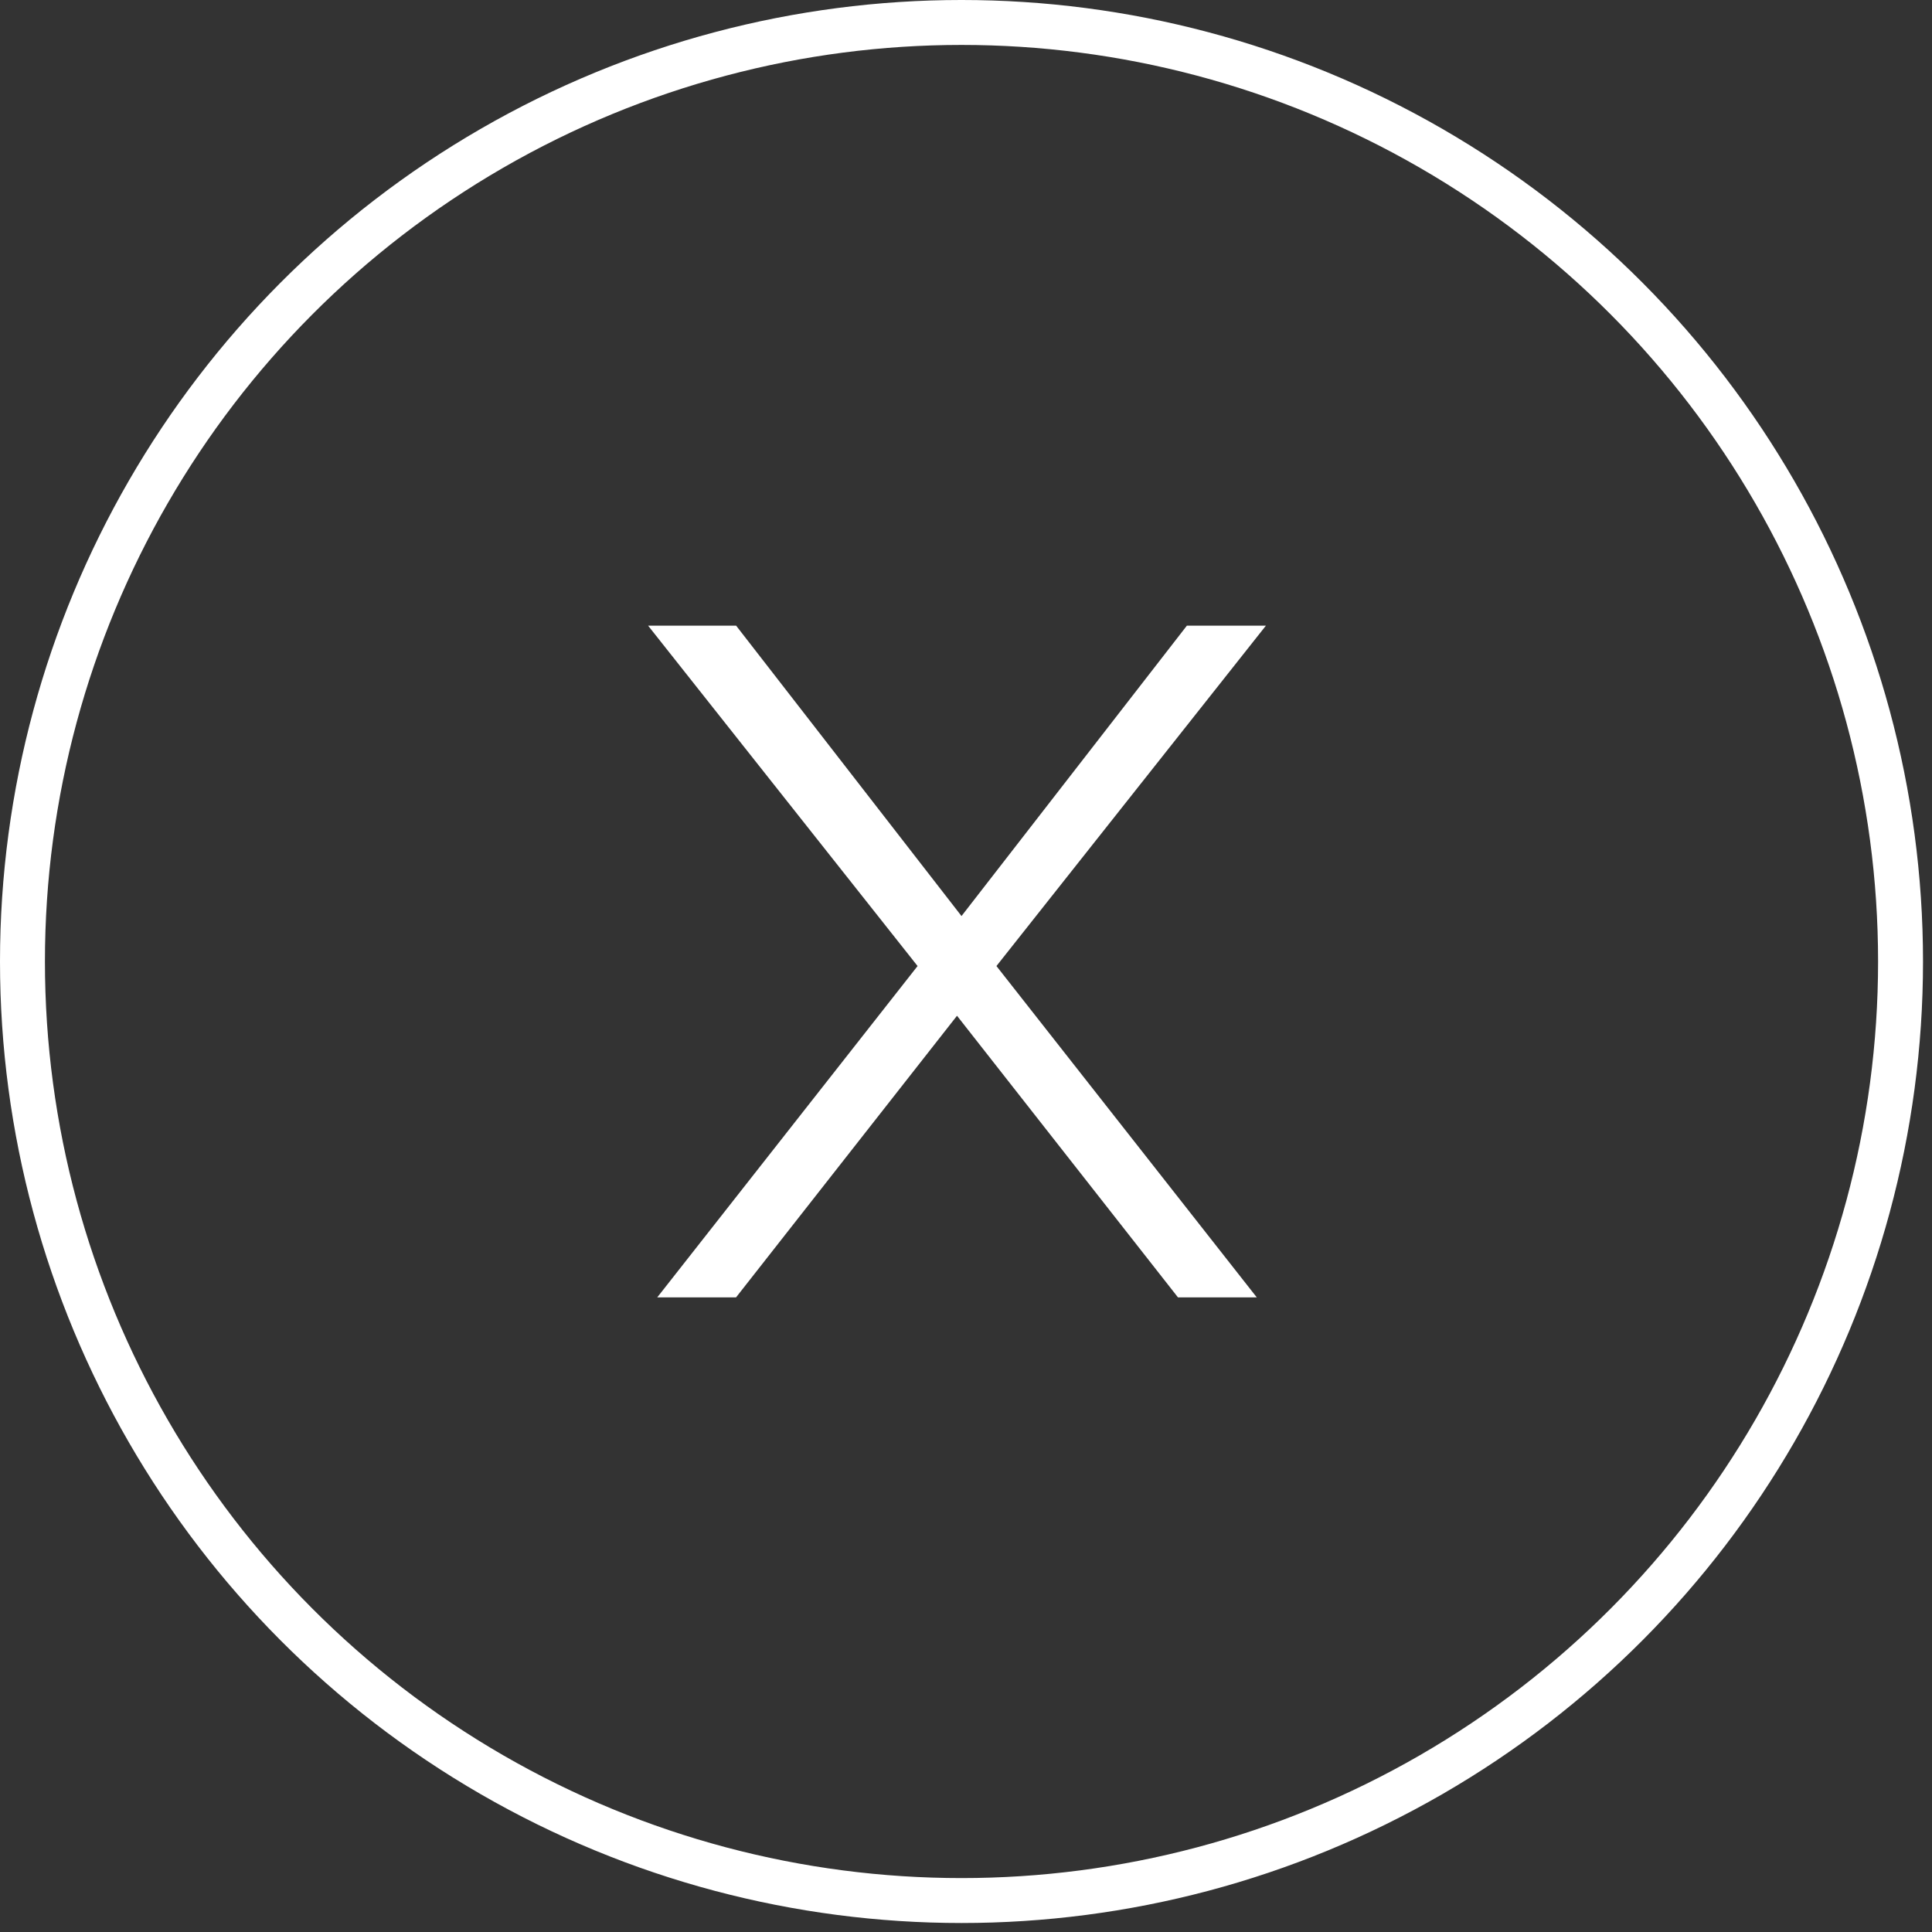
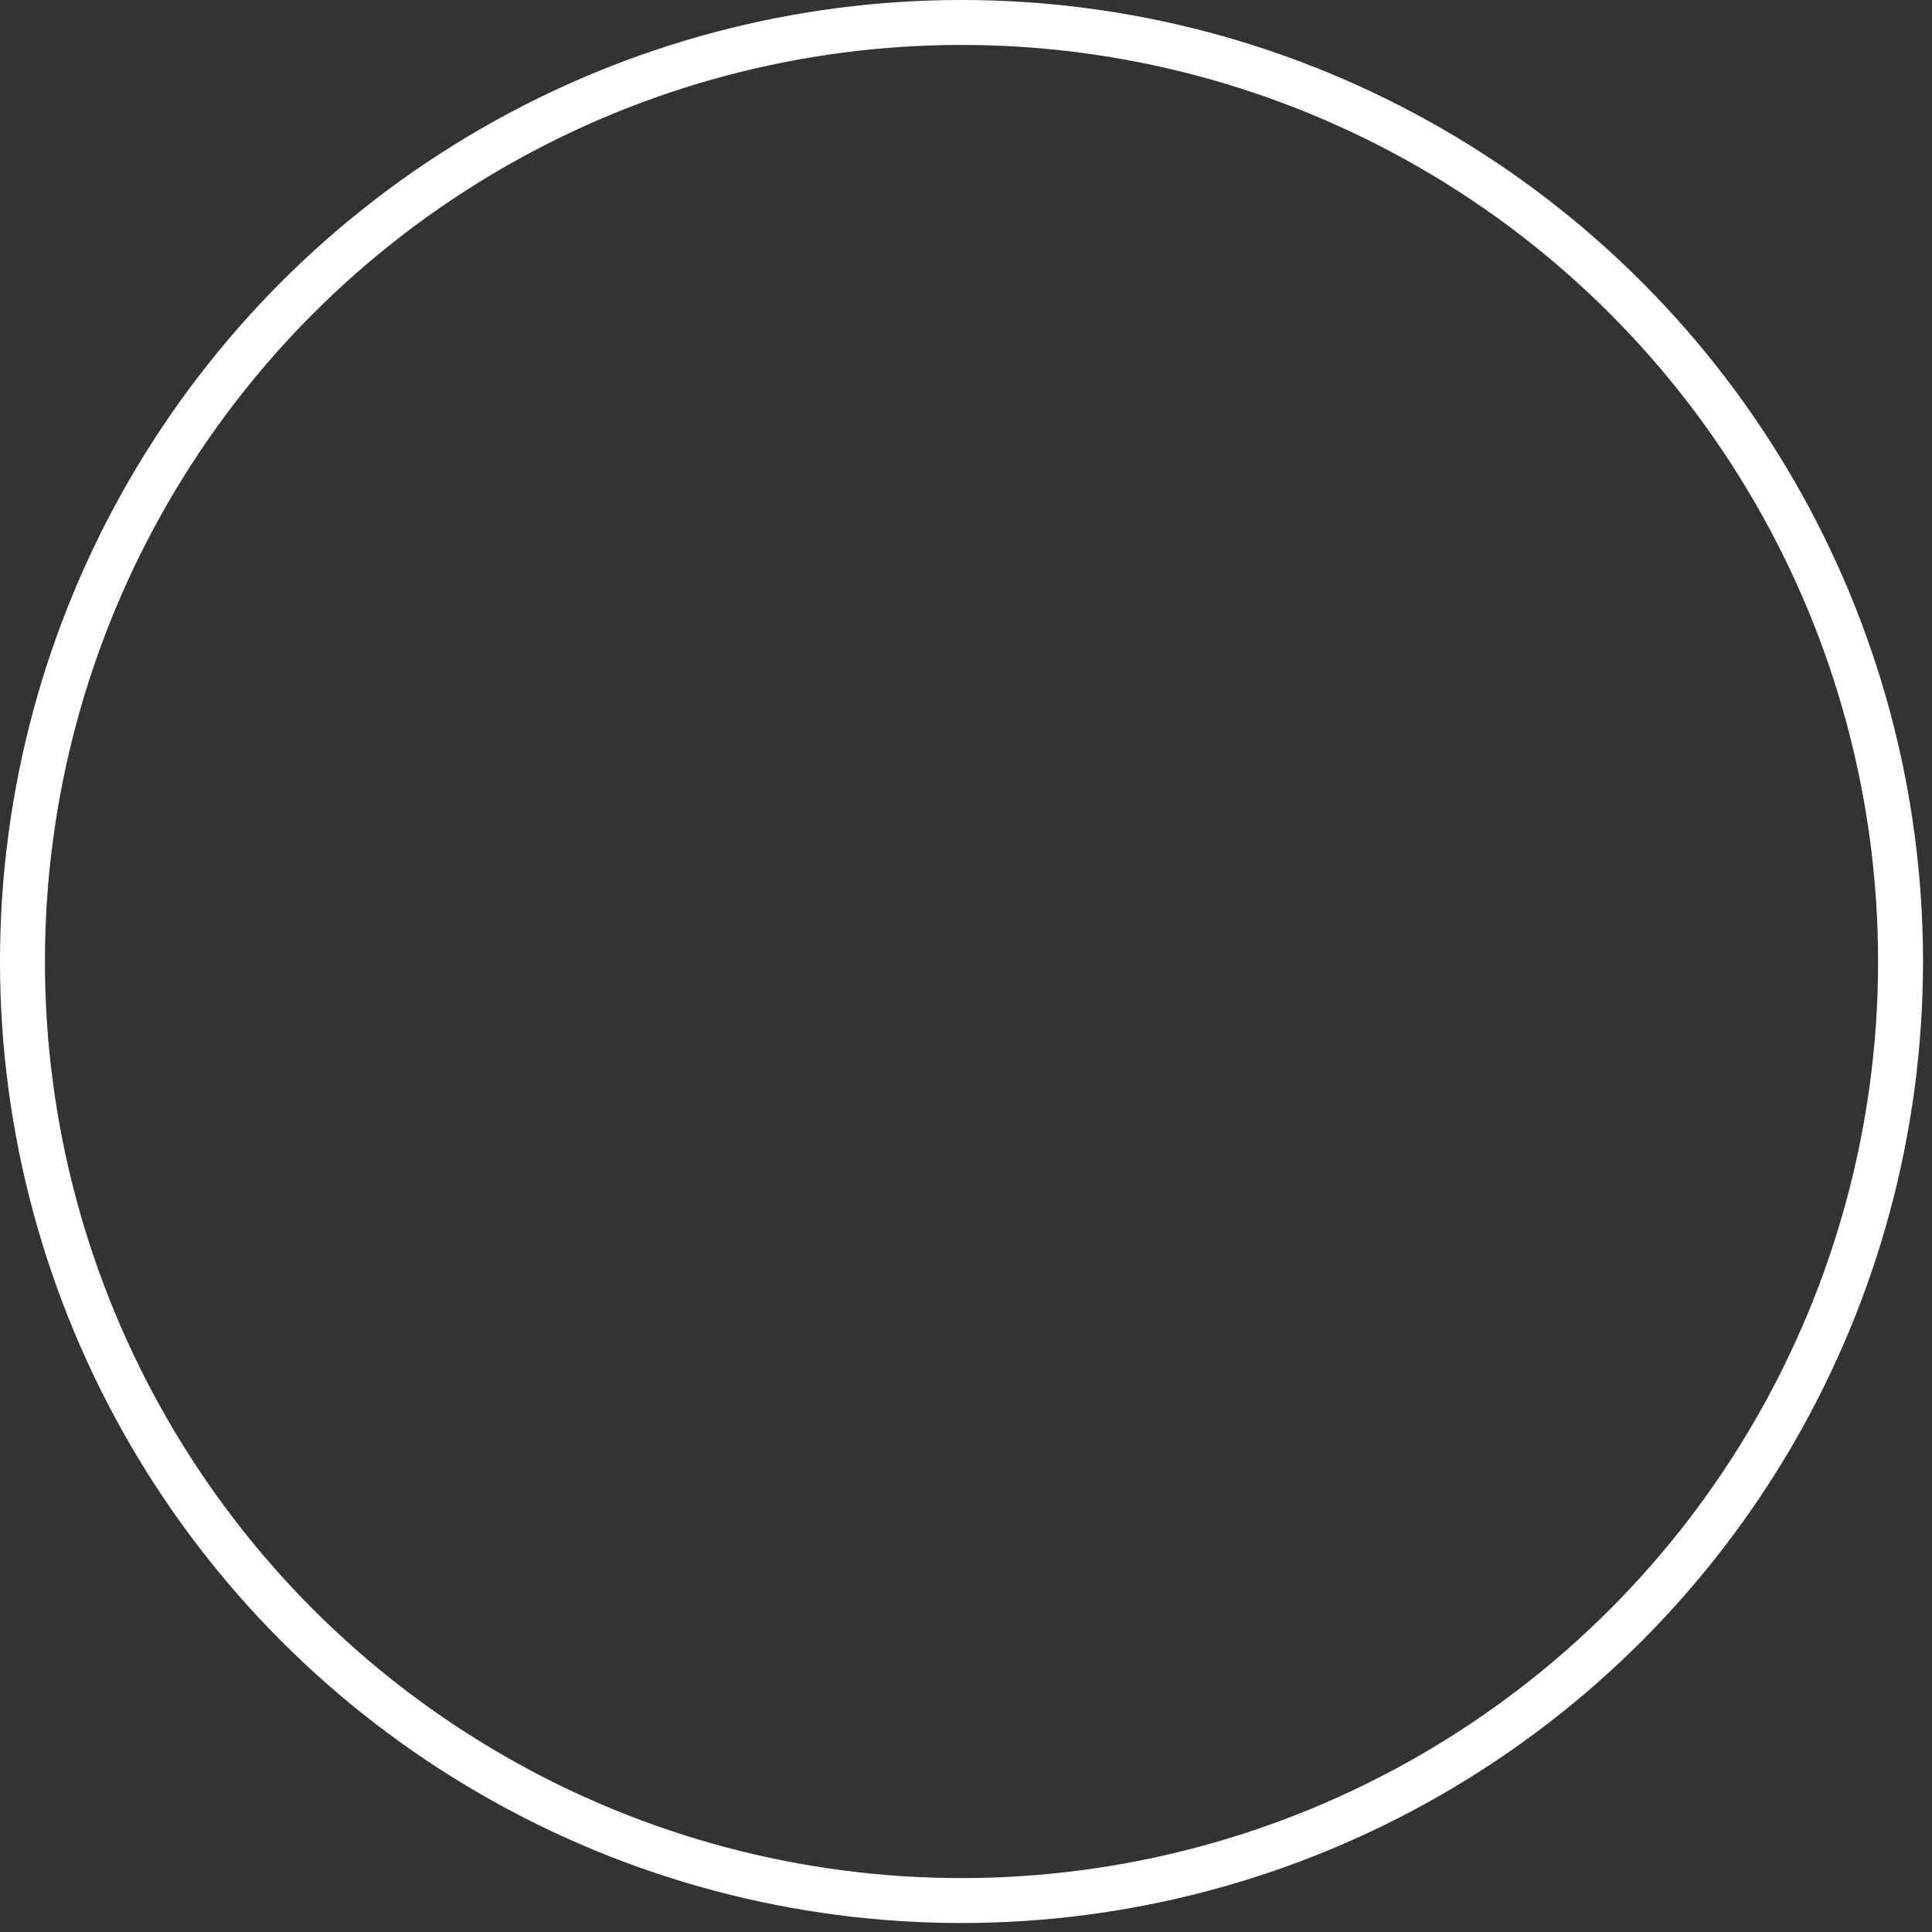
<svg xmlns="http://www.w3.org/2000/svg" version="1.1" id="Capa_1" x="0px" y="0px" width="43px" height="43px" viewBox="0 0 43 43" enable-background="new 0 0 43 43" xml:space="preserve">
  <rect x="0" y="0" width="43" height="43" fill="#333333" stroke="none" />
  <g>
    <circle fill="none" stroke="#FFFFFF" stroke-miterlimit="10" cx="21.4" cy="21.4" r="20.9" />
    <g>
      <g>
-         <path fill="#FFFFFF" stroke="#FFFFFF" stroke-width="0.75" stroke-miterlimit="10" d="M16.2,14.3l5.2,6.7l5.2-6.7h0.8l-5.7,7.2     l5.5,7h-0.8l-5.1-6.5l-5.1,6.5h-0.8l5.5-7l-5.7-7.2H16.2z" />
-       </g>
+         </g>
    </g>
  </g>
  <g>
</g>
  <g>
</g>
  <g>
</g>
  <g>
</g>
  <g>
</g>
  <g>
</g>
  <g>
</g>
  <g>
</g>
  <g>
</g>
  <g>
</g>
  <g>
</g>
  <g>
</g>
  <g>
</g>
  <g>
</g>
  <g>
</g>
</svg>